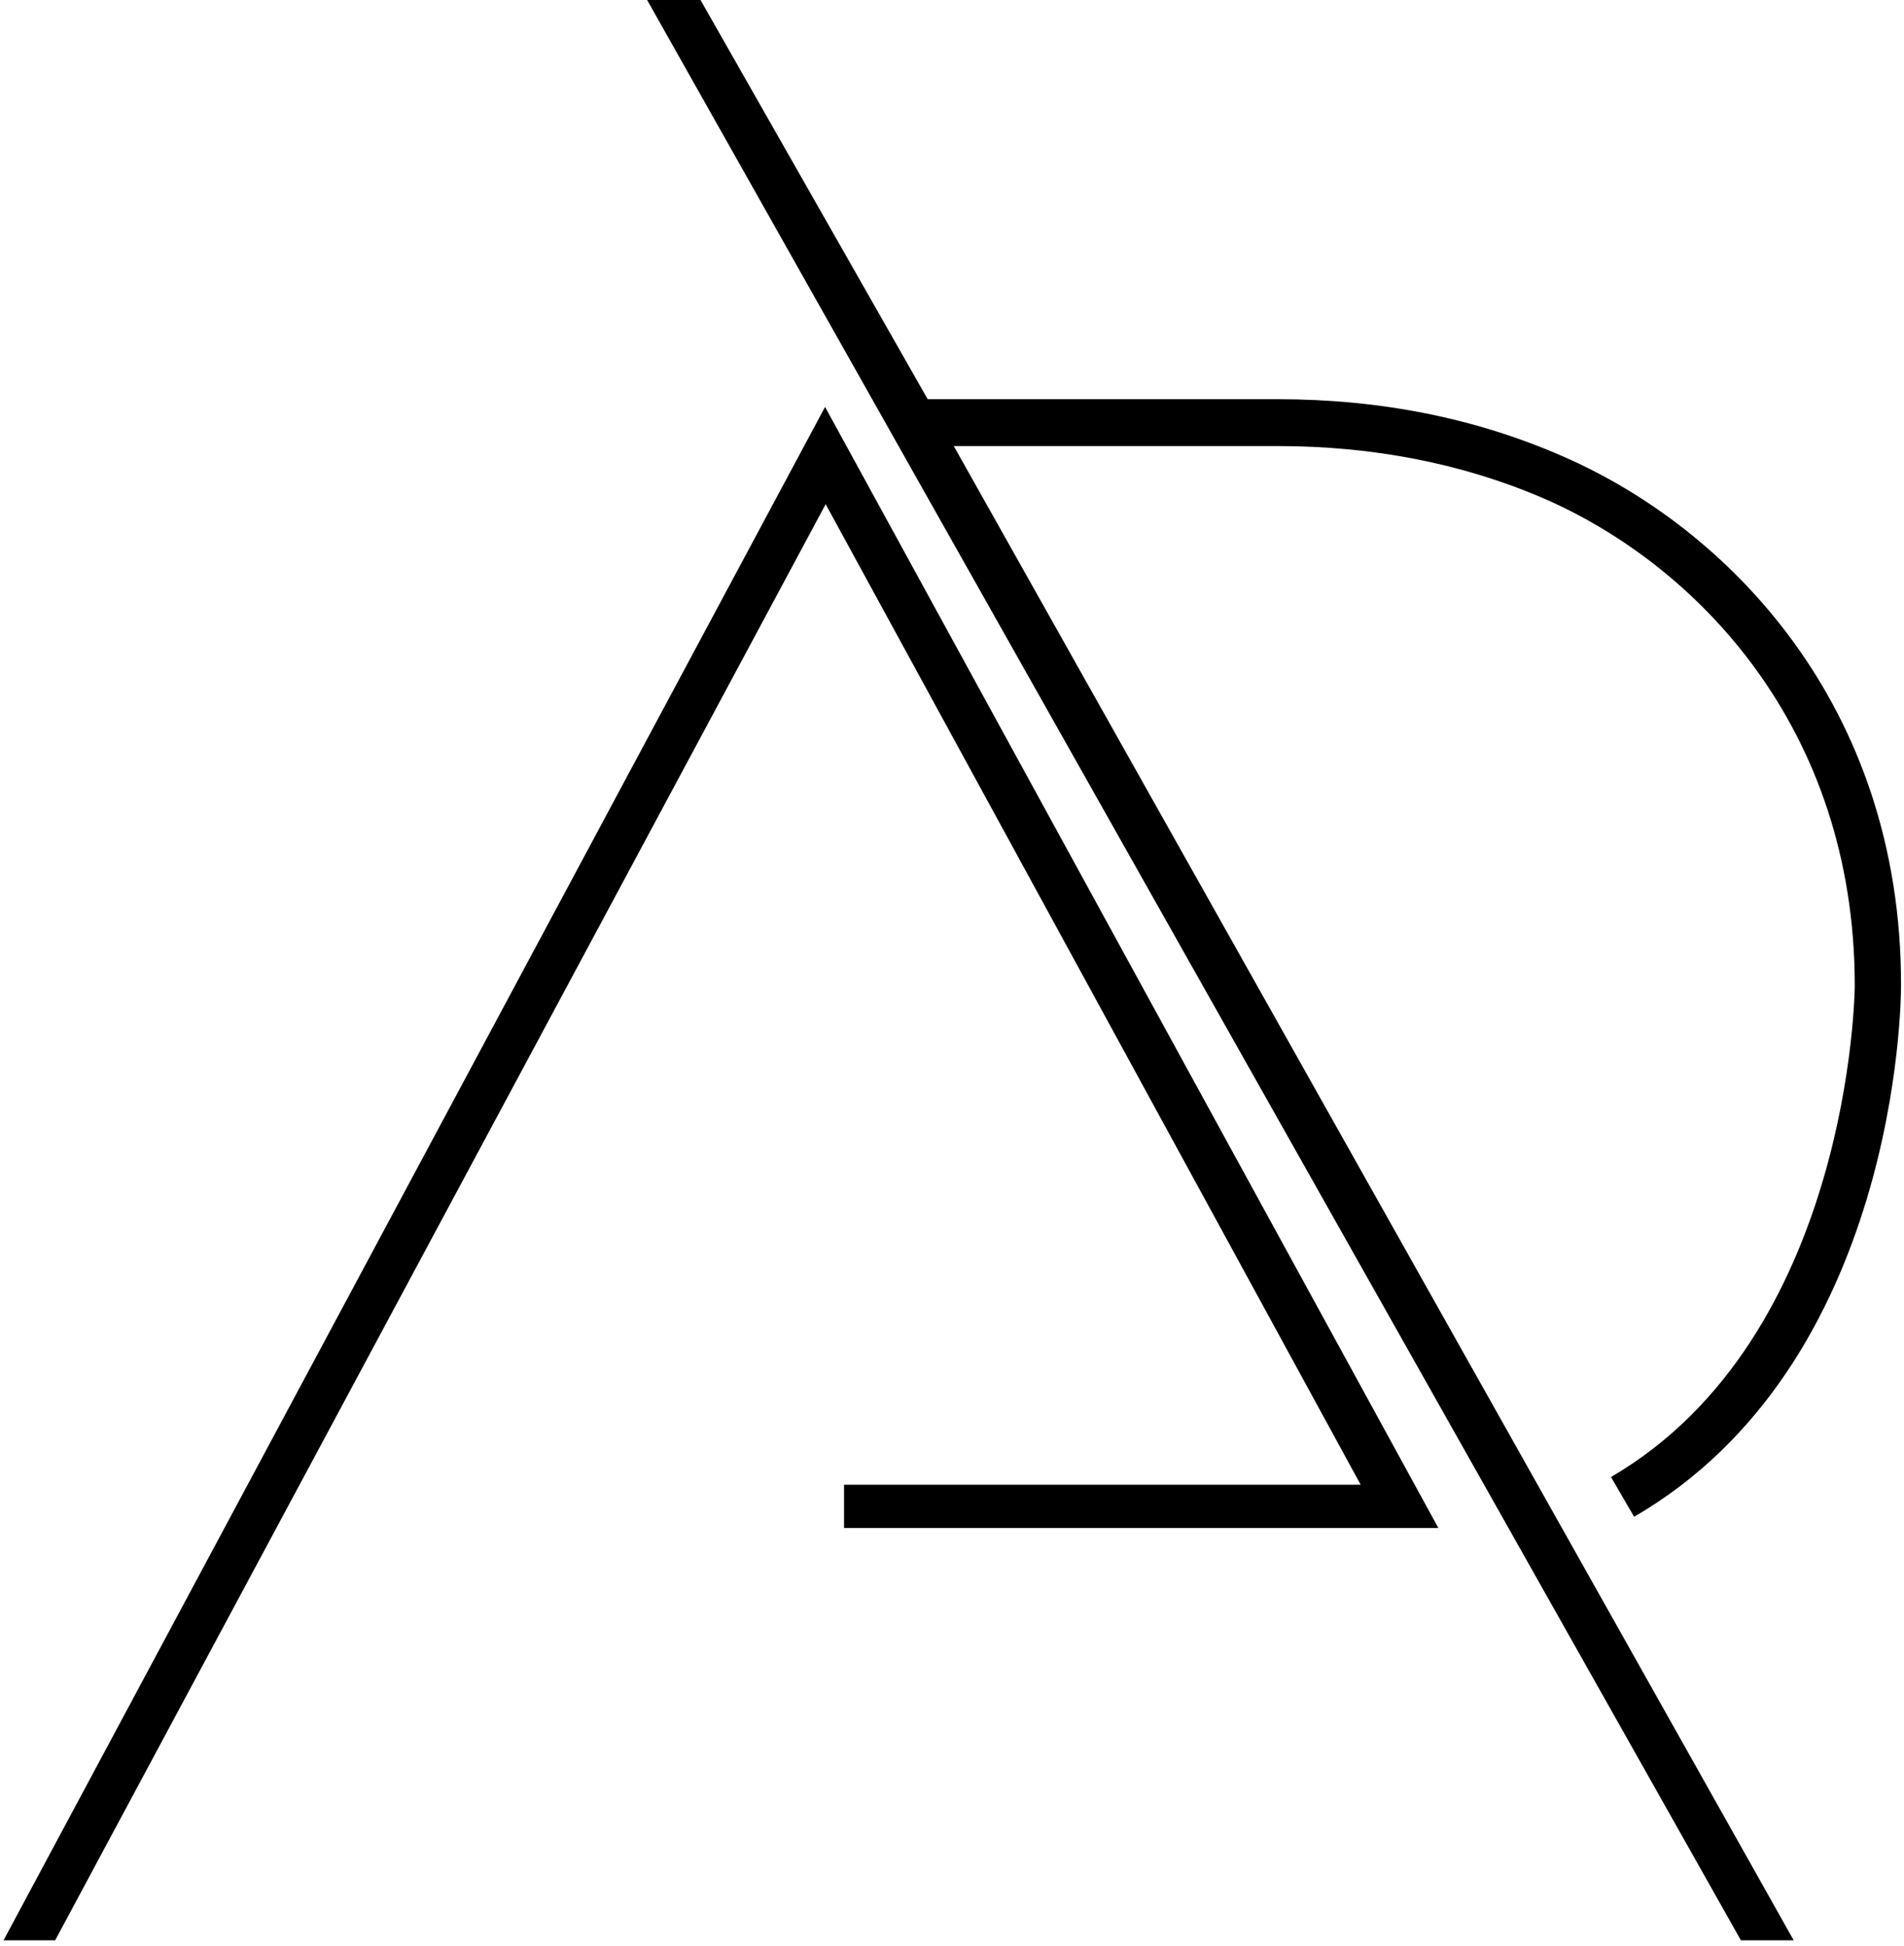
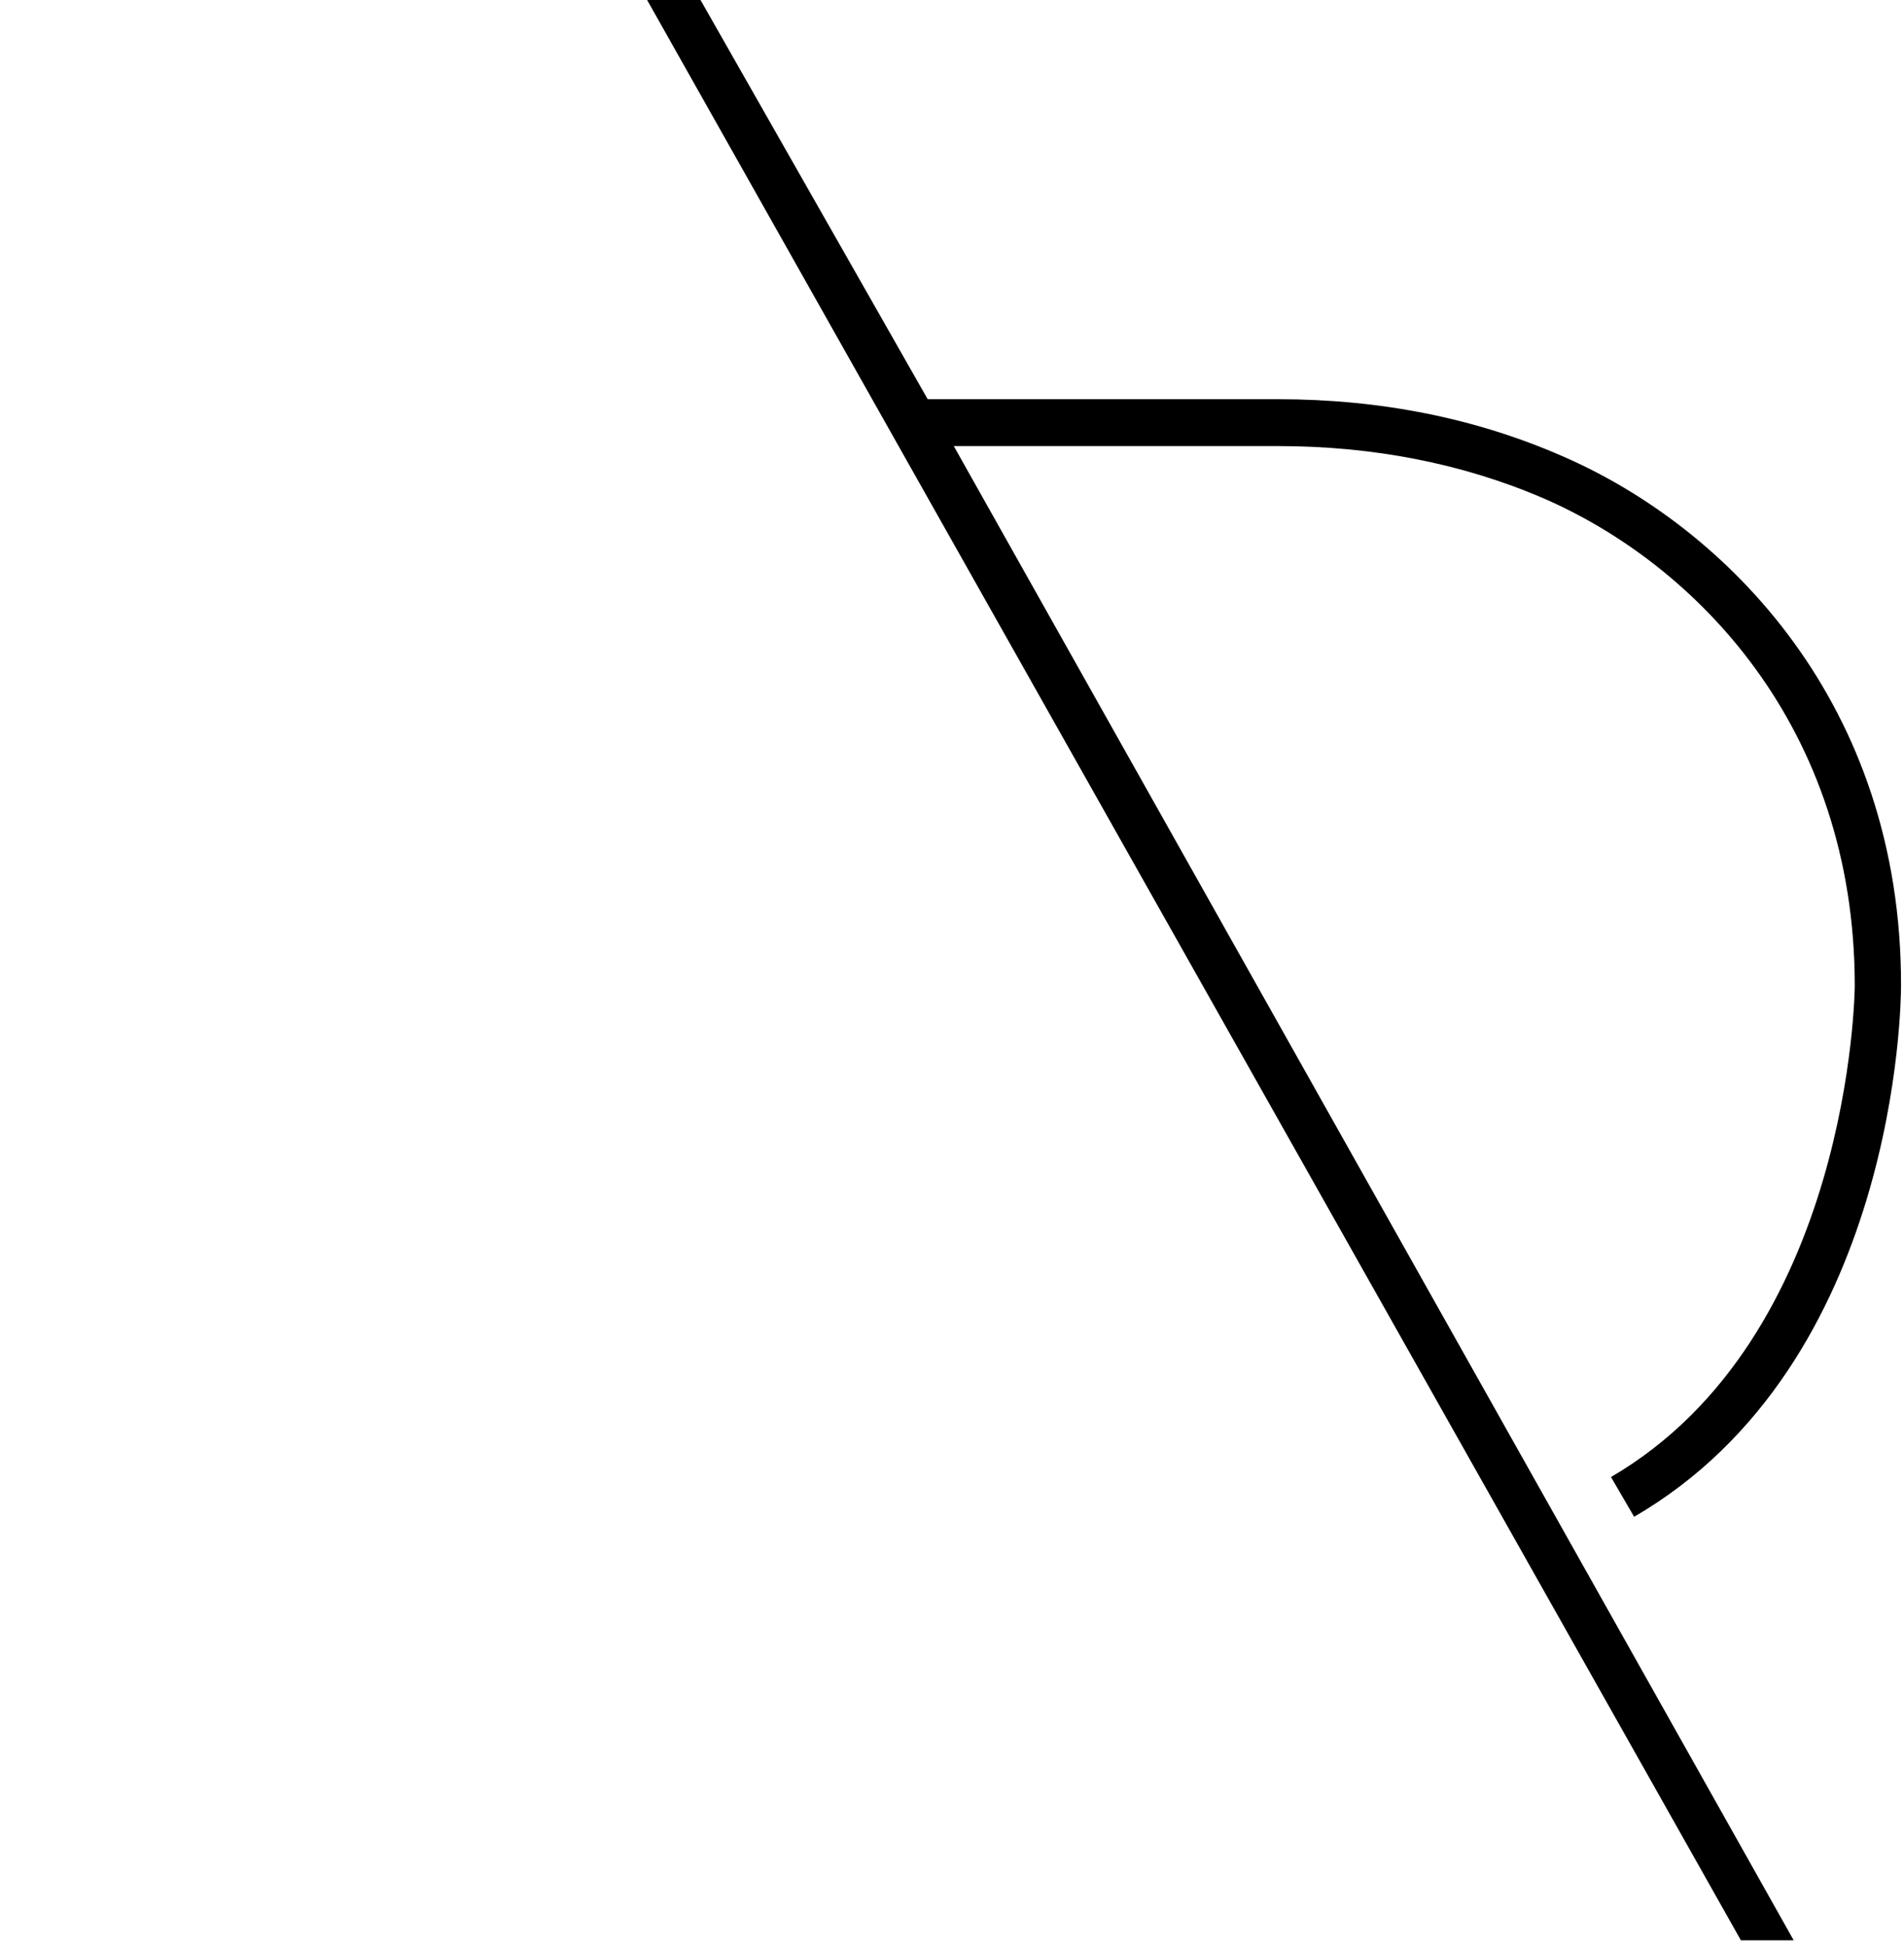
<svg xmlns="http://www.w3.org/2000/svg" width="321" height="328" viewBox="0 0 321 328" fill="none">
-   <path d="M142.3 257.6V250.3H229.4L139.2 85L9.3 327.1H0.6L139.1 68.6L242.5 257.6H142.3Z" fill="black" />
  <path d="M260.2 84C246.5 78.1 231.4 75.2 215.4 75.2H160.8L302.4 327.1H293.5L109.1 0H118.1L156.4 67.3H215.5C232.7 67.3 248.8 70.5 263.4 76.9C291.1 88.9 320.6 118.7 320.5 166.2C320.5 168.8 320 229.9 275.5 255.7L271.6 249C312.1 225.4 312.7 166.8 312.7 166.2C312.7 122.3 285.6 95 260.2 84Z" fill="black" />
</svg>